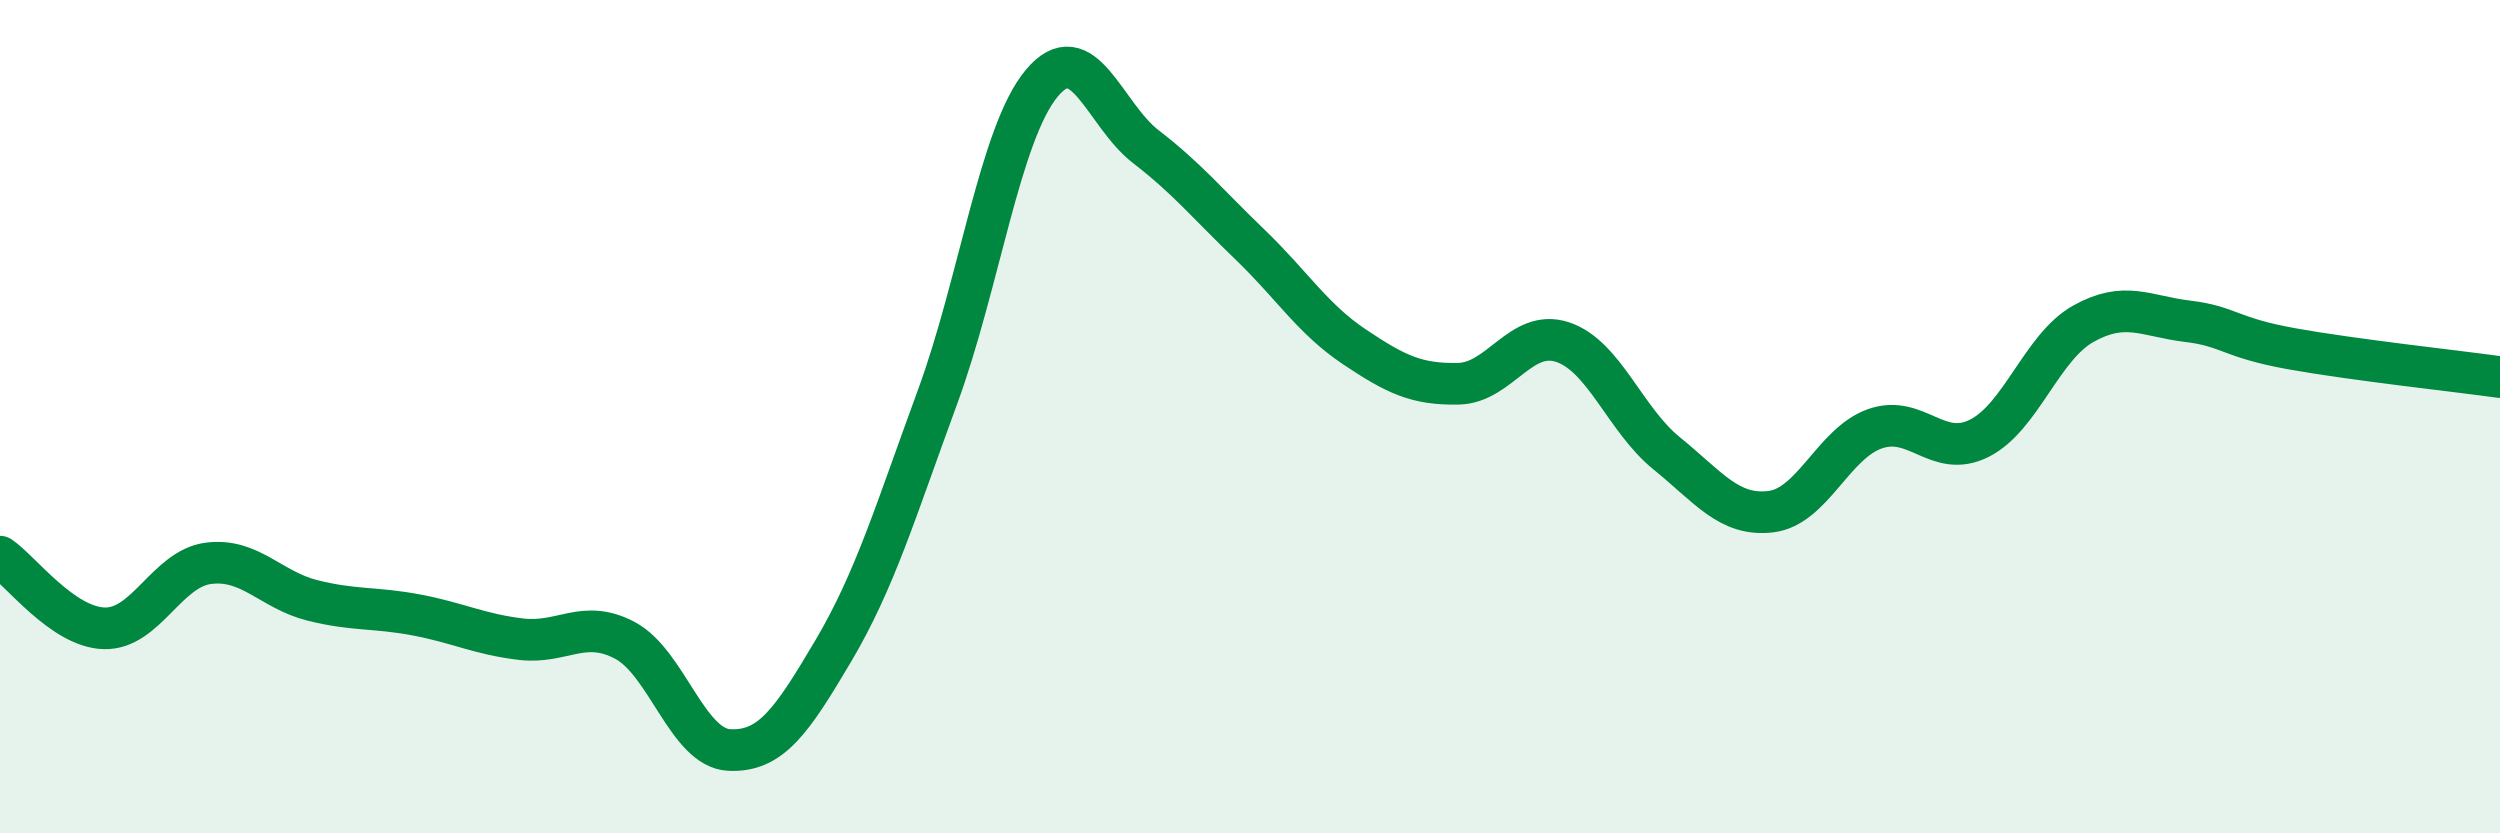
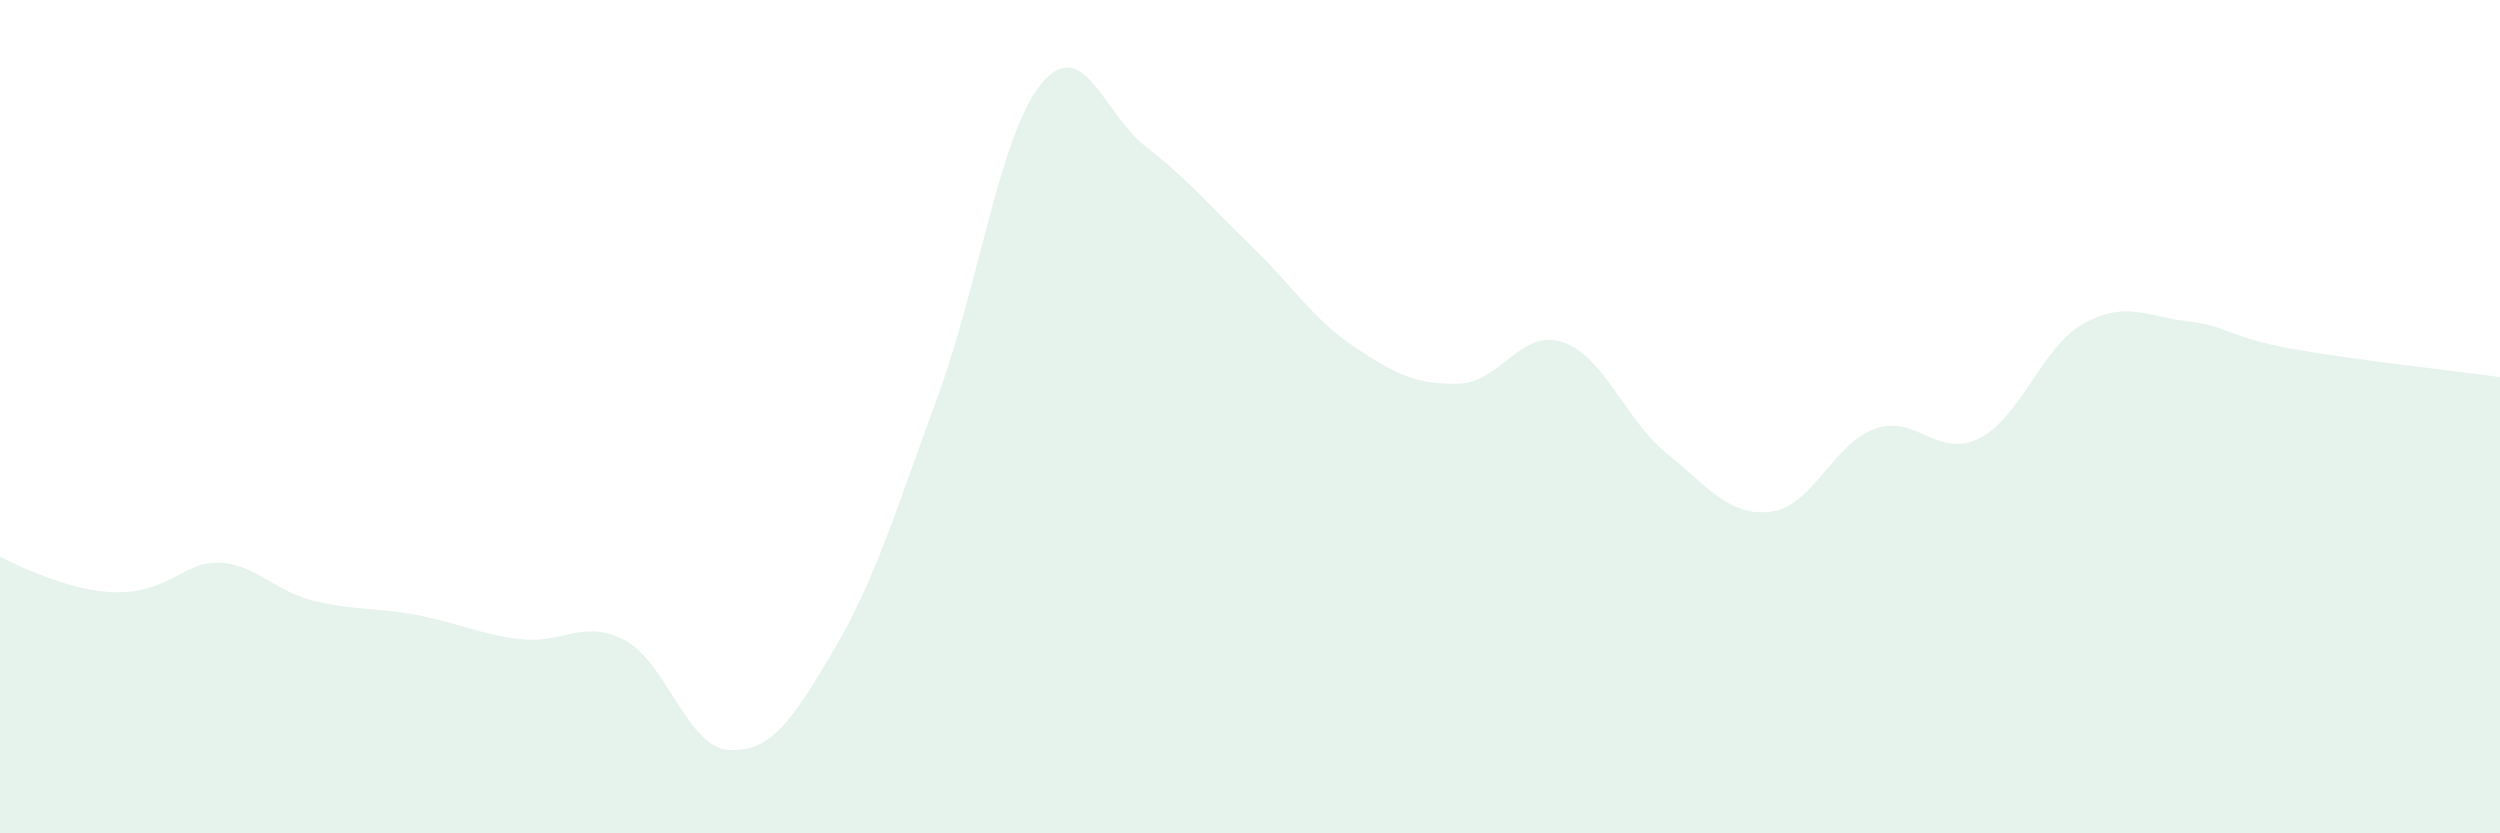
<svg xmlns="http://www.w3.org/2000/svg" width="60" height="20" viewBox="0 0 60 20">
-   <path d="M 0,13.36 C 0.5,13.7 1.5,15.05 2.5,15.08 C 3.5,15.11 4,13.65 5,13.52 C 6,13.39 6.5,14.16 7.5,14.41 C 8.5,14.66 9,14.57 10,14.76 C 11,14.95 11.5,15.22 12.5,15.34 C 13.5,15.46 14,14.84 15,15.37 C 16,15.9 16.5,17.95 17.5,18 C 18.5,18.05 19,17.31 20,15.62 C 21,13.93 21.5,12.25 22.5,9.53 C 23.5,6.81 24,3.2 25,2 C 26,0.8 26.5,2.75 27.5,3.52 C 28.5,4.29 29,4.91 30,5.87 C 31,6.83 31.5,7.65 32.5,8.32 C 33.5,8.99 34,9.23 35,9.21 C 36,9.19 36.5,7.88 37.5,8.21 C 38.5,8.54 39,10.07 40,10.88 C 41,11.69 41.5,12.4 42.5,12.28 C 43.5,12.16 44,10.64 45,10.29 C 46,9.94 46.5,11.02 47.5,10.52 C 48.5,10.02 49,8.33 50,7.77 C 51,7.21 51.5,7.59 52.5,7.71 C 53.5,7.83 53.5,8.1 55,8.37 C 56.5,8.64 59,8.91 60,9.05L60 20L0 20Z" fill="#008740" opacity="0.1" stroke-linecap="round" stroke-linejoin="round" />
-   <path d="M 0,13.36 C 0.5,13.7 1.5,15.05 2.5,15.08 C 3.5,15.11 4,13.65 5,13.52 C 6,13.39 6.5,14.16 7.5,14.41 C 8.5,14.66 9,14.57 10,14.76 C 11,14.95 11.5,15.22 12.5,15.34 C 13.5,15.46 14,14.84 15,15.37 C 16,15.9 16.5,17.95 17.5,18 C 18.5,18.05 19,17.31 20,15.62 C 21,13.93 21.5,12.25 22.5,9.53 C 23.5,6.81 24,3.2 25,2 C 26,0.8 26.5,2.75 27.5,3.52 C 28.5,4.29 29,4.91 30,5.87 C 31,6.83 31.5,7.65 32.5,8.32 C 33.5,8.99 34,9.23 35,9.21 C 36,9.19 36.5,7.88 37.5,8.21 C 38.5,8.54 39,10.07 40,10.88 C 41,11.69 41.5,12.4 42.5,12.28 C 43.5,12.16 44,10.64 45,10.29 C 46,9.94 46.5,11.02 47.5,10.52 C 48.5,10.02 49,8.33 50,7.77 C 51,7.21 51.5,7.59 52.5,7.71 C 53.5,7.83 53.5,8.1 55,8.37 C 56.5,8.64 59,8.91 60,9.05" stroke="#008740" stroke-width="1" fill="none" stroke-linecap="round" stroke-linejoin="round" />
+   <path d="M 0,13.36 C 3.5,15.11 4,13.65 5,13.52 C 6,13.39 6.5,14.16 7.5,14.41 C 8.5,14.66 9,14.57 10,14.76 C 11,14.95 11.5,15.22 12.5,15.34 C 13.5,15.46 14,14.84 15,15.37 C 16,15.9 16.5,17.95 17.5,18 C 18.5,18.05 19,17.31 20,15.62 C 21,13.93 21.5,12.25 22.5,9.53 C 23.5,6.81 24,3.2 25,2 C 26,0.8 26.5,2.75 27.5,3.52 C 28.5,4.29 29,4.91 30,5.87 C 31,6.83 31.5,7.65 32.5,8.32 C 33.5,8.99 34,9.23 35,9.21 C 36,9.19 36.5,7.88 37.5,8.21 C 38.5,8.54 39,10.07 40,10.88 C 41,11.69 41.5,12.4 42.5,12.28 C 43.5,12.16 44,10.64 45,10.29 C 46,9.94 46.5,11.02 47.5,10.52 C 48.5,10.02 49,8.33 50,7.77 C 51,7.21 51.5,7.59 52.5,7.71 C 53.5,7.83 53.5,8.1 55,8.37 C 56.5,8.64 59,8.91 60,9.05L60 20L0 20Z" fill="#008740" opacity="0.1" stroke-linecap="round" stroke-linejoin="round" />
</svg>